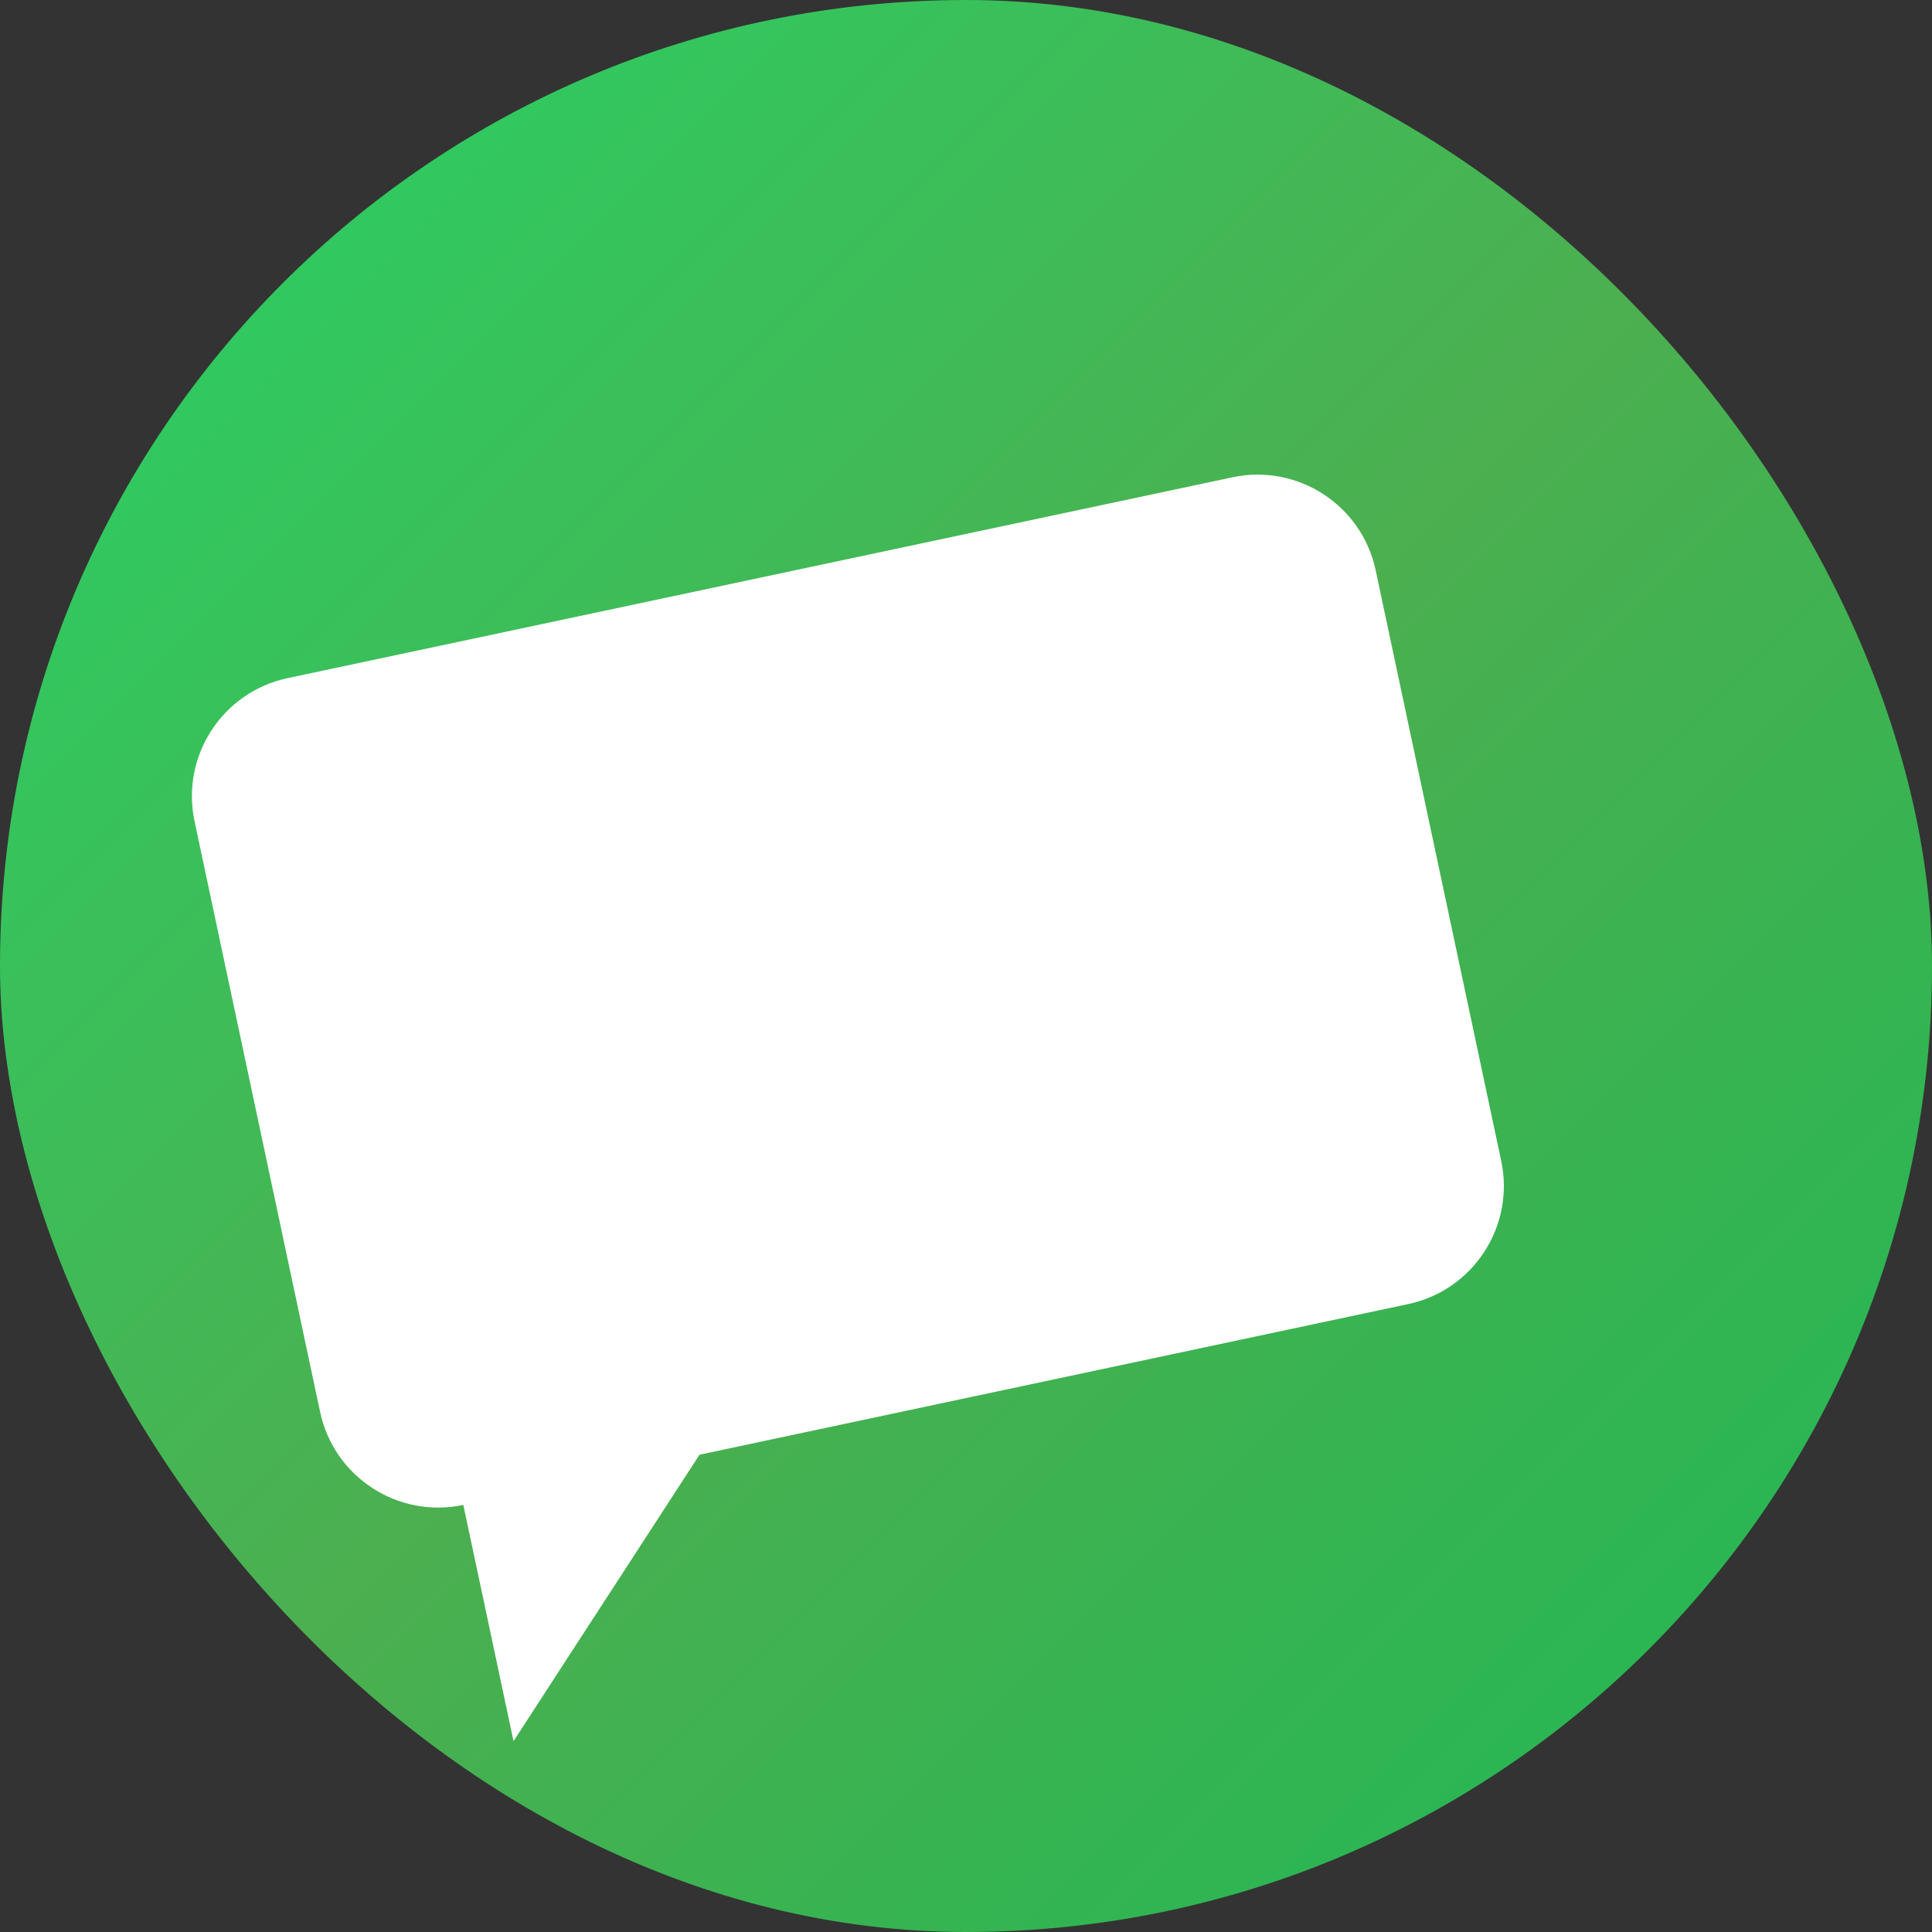
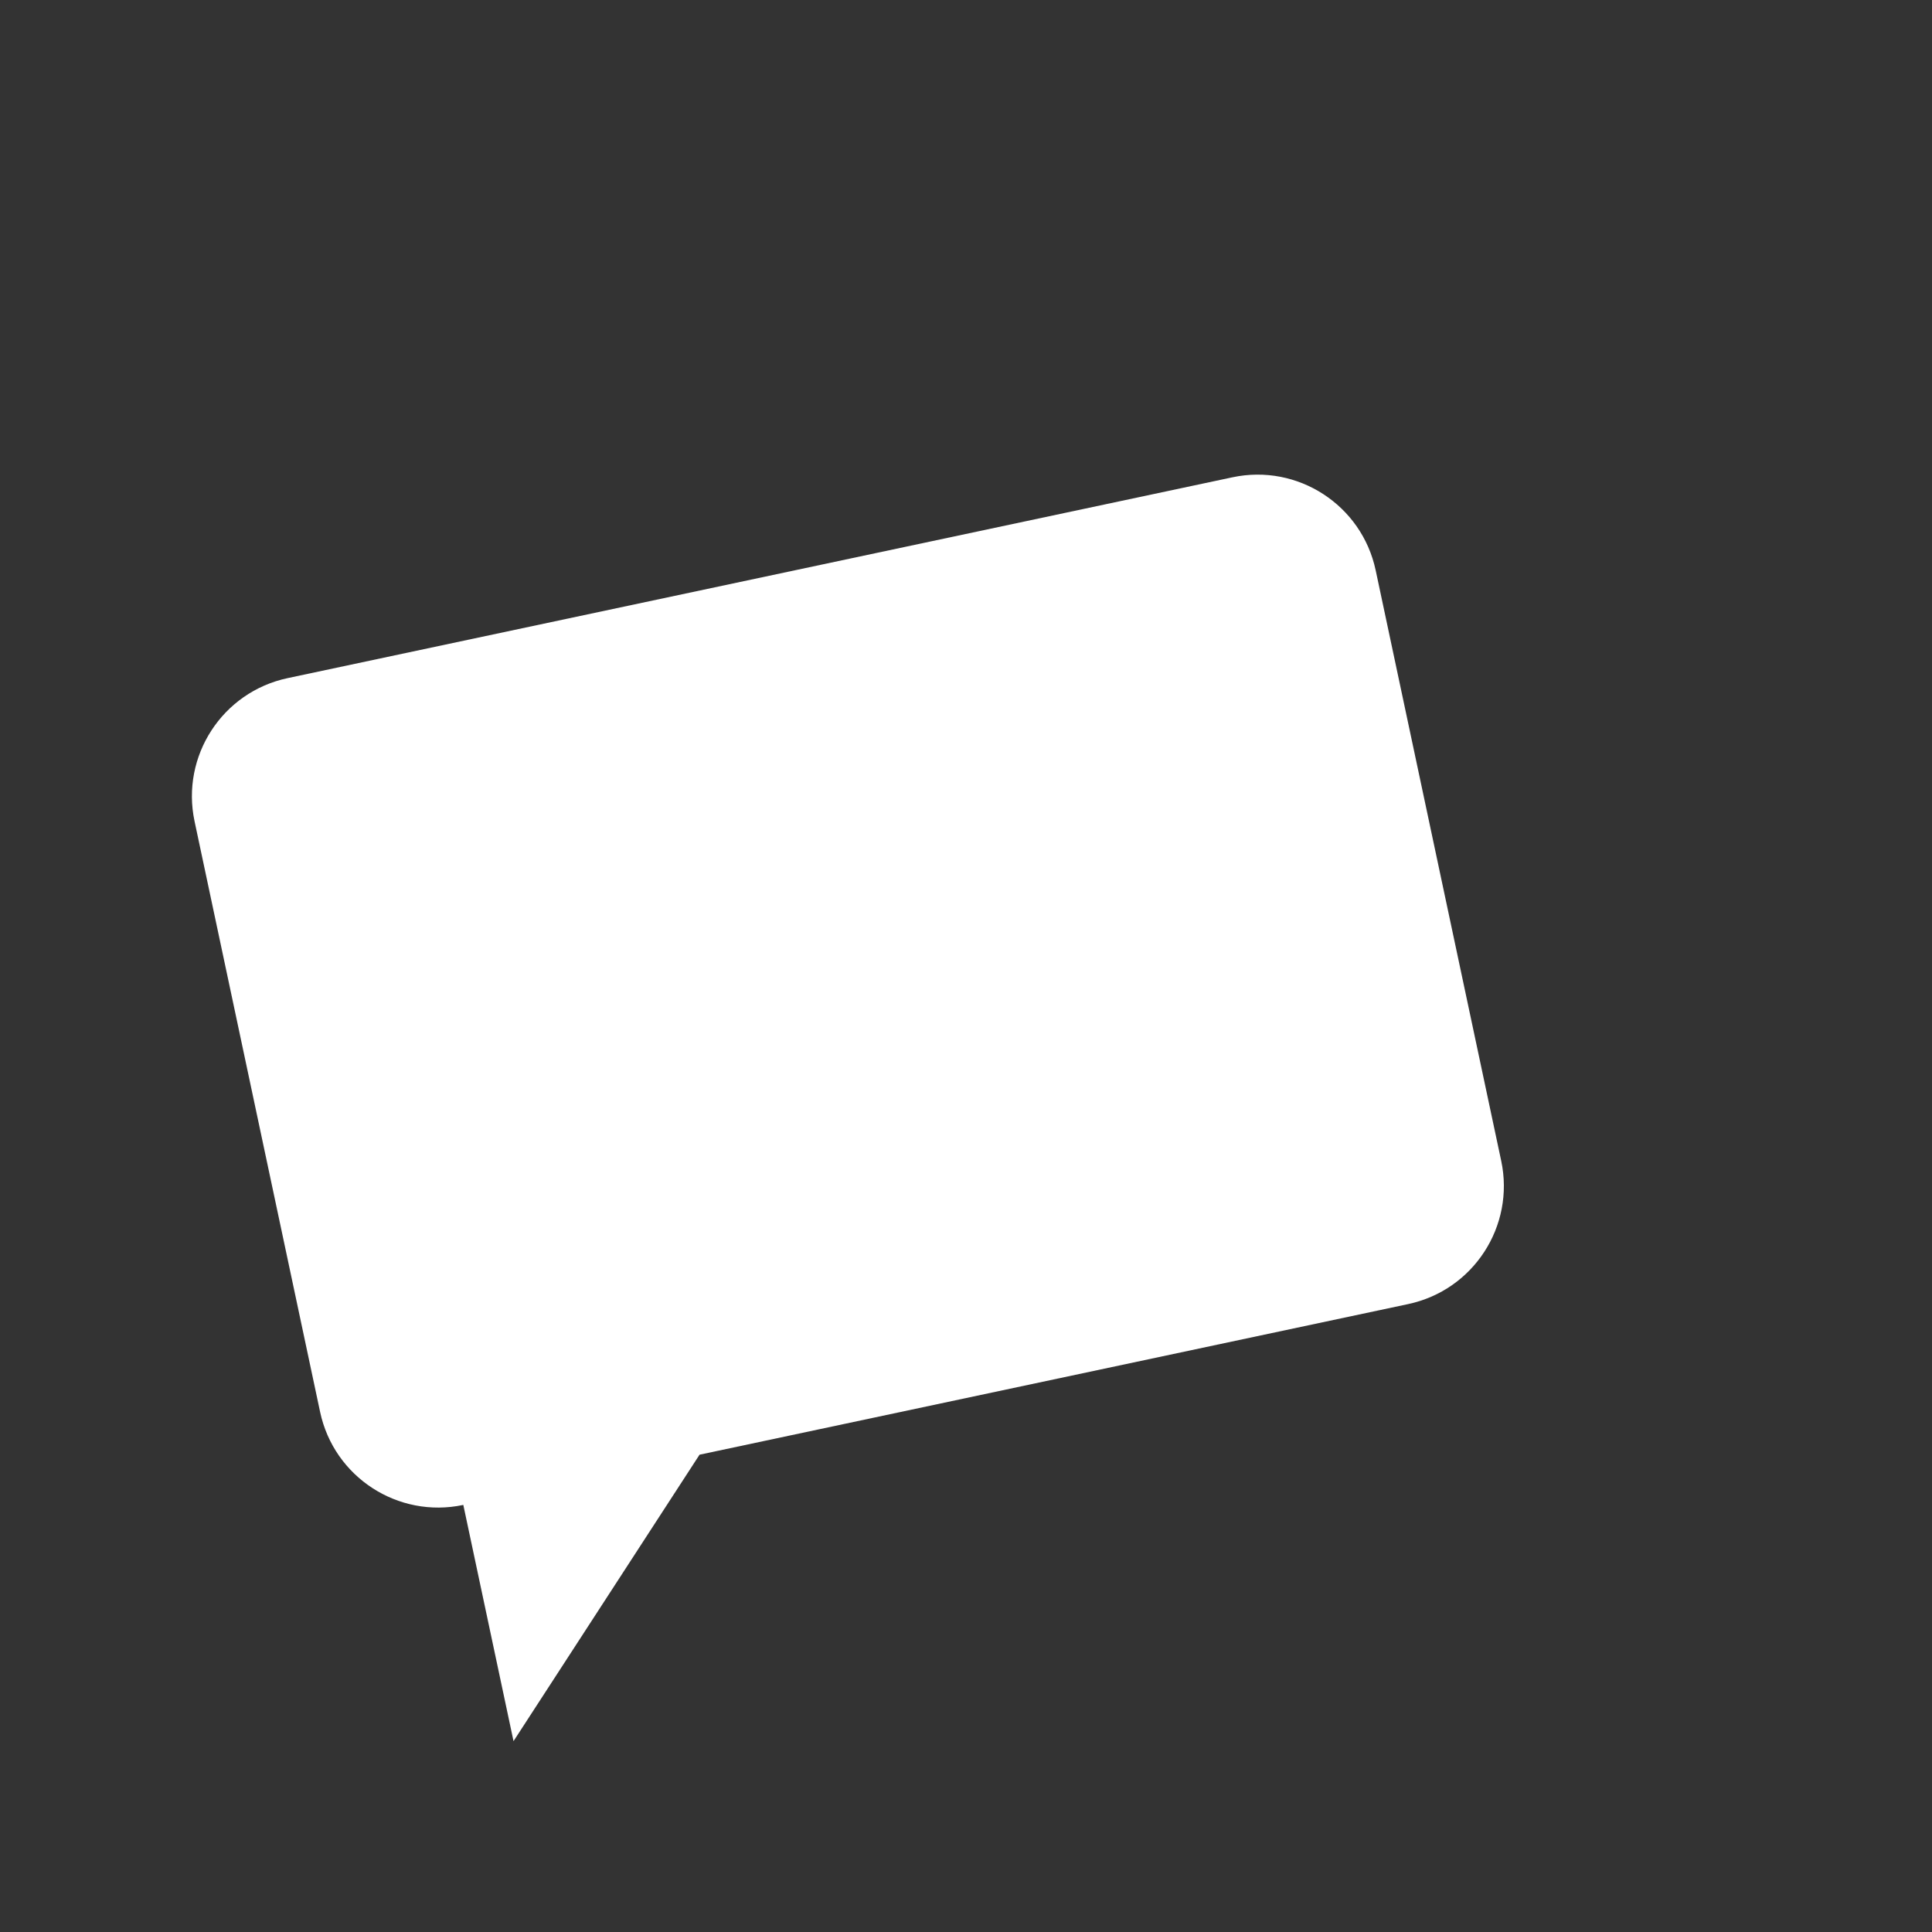
<svg xmlns="http://www.w3.org/2000/svg" width="512" height="512" viewBox="0 0 512 512">
  <rect x="0" y="0" width="512" height="512" fill="#333333" stroke="none" />
  <defs>
    <linearGradient id="gradient" x1="0%" y1="0%" x2="100%" y2="100%">
      <stop offset="0%" style="stop-color:#25D366" />
      <stop offset="50%" style="stop-color:#4CAF50" />
      <stop offset="100%" style="stop-color:#1DB954" />
    </linearGradient>
  </defs>
-   <rect width="512" height="512" rx="256" fill="url(#gradient)" />
  <path d="M384 336c0 17.673-14.327 32-32 32H160l-64 64v-64c-17.673 0-32-14.327-32-32V176c0-17.673 14.327-32 32-32h256c17.673 0 32 14.327 32 32v160z" fill="white" transform="rotate(-12, 256, 256)" />
</svg>